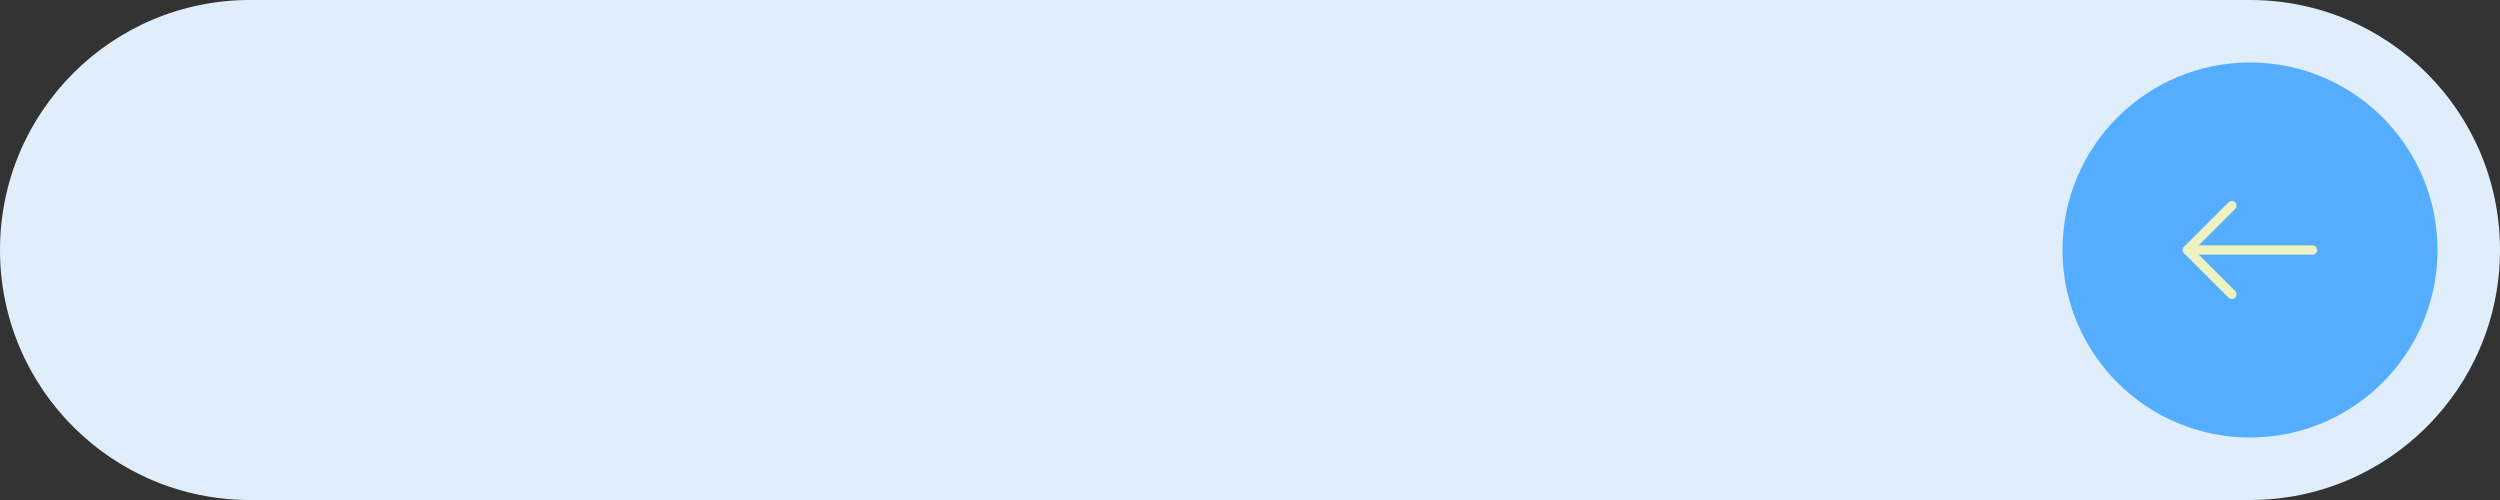
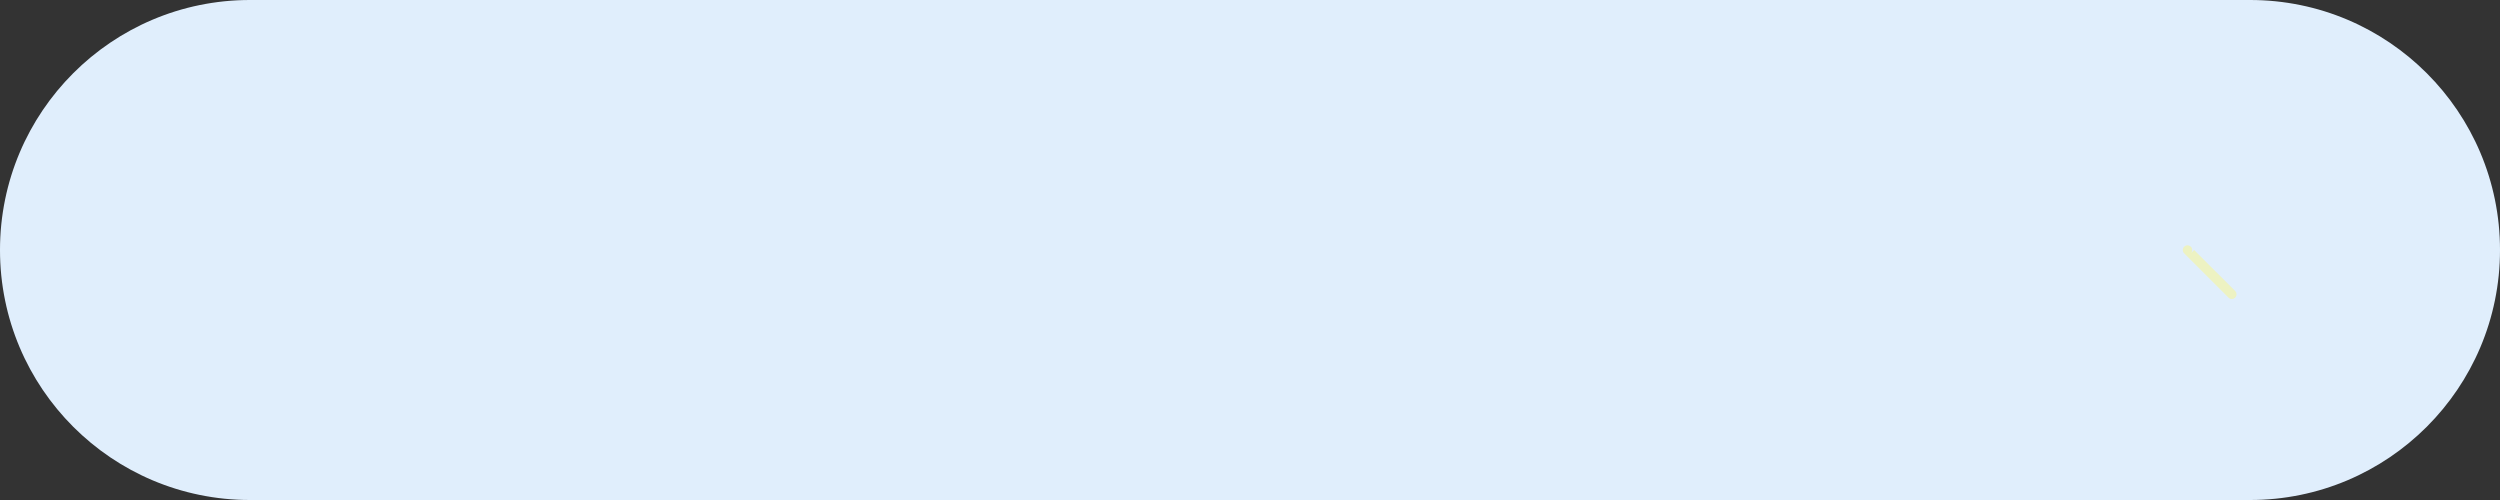
<svg xmlns="http://www.w3.org/2000/svg" height="40.0" preserveAspectRatio="xMidYMid meet" version="1.0" viewBox="0.0 0.0 200.0 40.0" width="200.0" zoomAndPan="magnify">
  <rect x="0.0" y="0.0" width="200.0" height="40.0" fill="#333333" stroke="none" />
  <g>
    <g id="change1_1">
      <path d="M20,40h160c11.046,0,20-8.954,20-20v0c0-11.046-8.954-20-20-20H20C8.954,0,0,8.954,0,20v0 C0,31.046,8.954,40,20,40z" fill="#E0EEFC" />
    </g>
    <g id="change2_1">
-       <circle cx="180" cy="20" fill="#55ADFF" r="15" />
-     </g>
+       </g>
    <g id="change3_1">
-       <path d="M178.547,23.922c-0.096,0-0.192-0.036-0.265-0.109l-3.547-3.547c-0.146-0.146-0.146-0.385,0-0.531 l3.547-3.547c0.146-0.146,0.384-0.146,0.53,0s0.146,0.385,0,0.531L175.53,20l3.282,3.281c0.146,0.146,0.146,0.385,0,0.531 C178.739,23.886,178.643,23.922,178.547,23.922z" fill="#EDF2C2" />
+       <path d="M178.547,23.922c-0.096,0-0.192-0.036-0.265-0.109l-3.547-3.547c-0.146-0.146-0.146-0.385,0-0.531 c0.146-0.146,0.384-0.146,0.53,0s0.146,0.385,0,0.531L175.53,20l3.282,3.281c0.146,0.146,0.146,0.385,0,0.531 C178.739,23.886,178.643,23.922,178.547,23.922z" fill="#EDF2C2" />
    </g>
    <g id="change3_2">
-       <path d="M185,20.375h-10c-0.207,0-0.375-0.168-0.375-0.375s0.168-0.375,0.375-0.375h10 c0.207,0,0.375,0.168,0.375,0.375S185.207,20.375,185,20.375z" fill="#EDF2C2" />
-     </g>
+       </g>
  </g>
</svg>